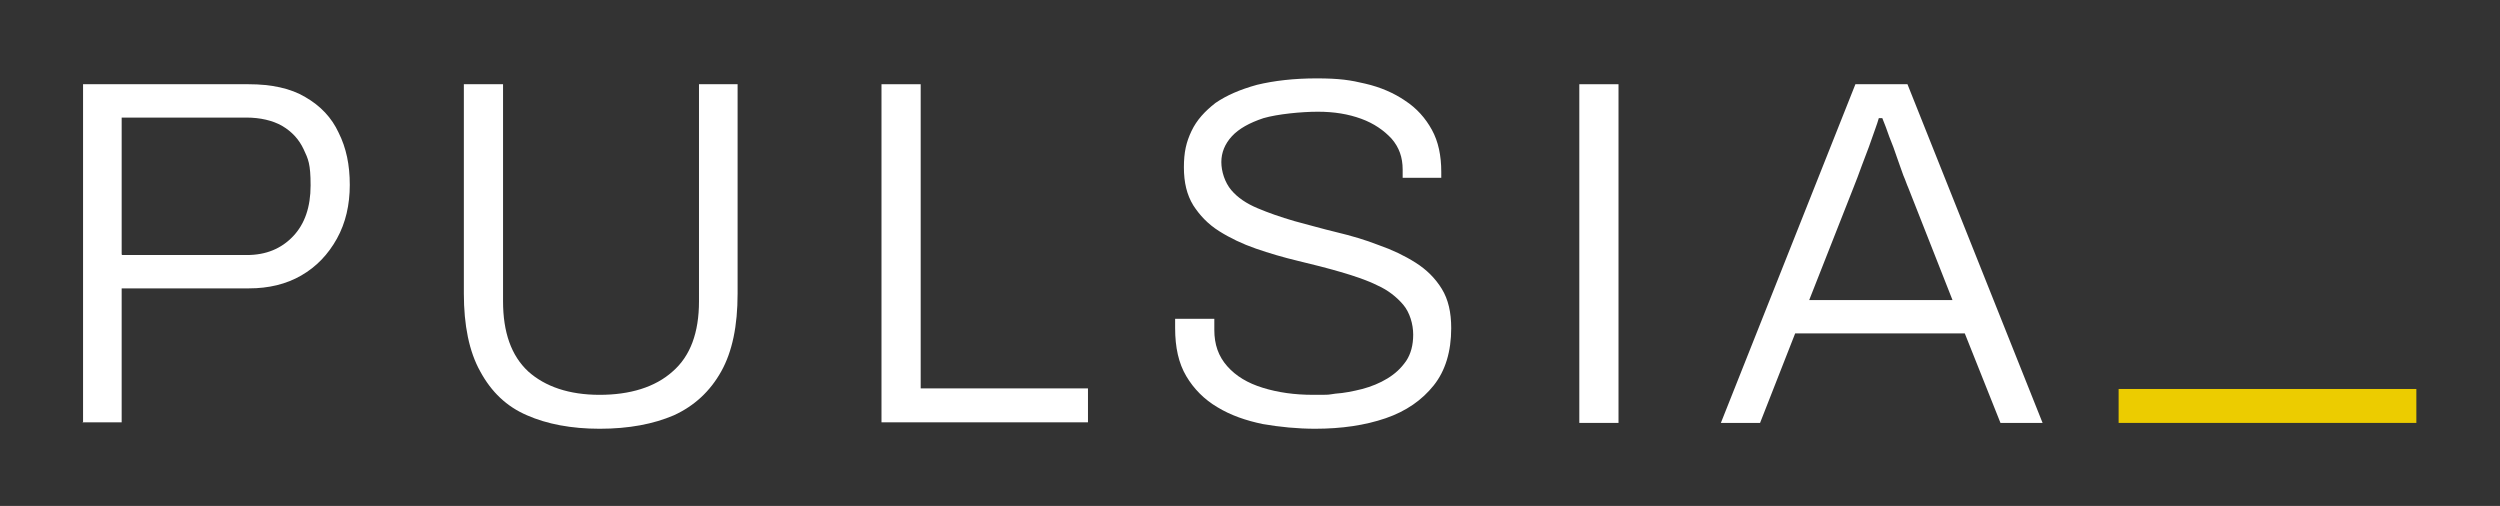
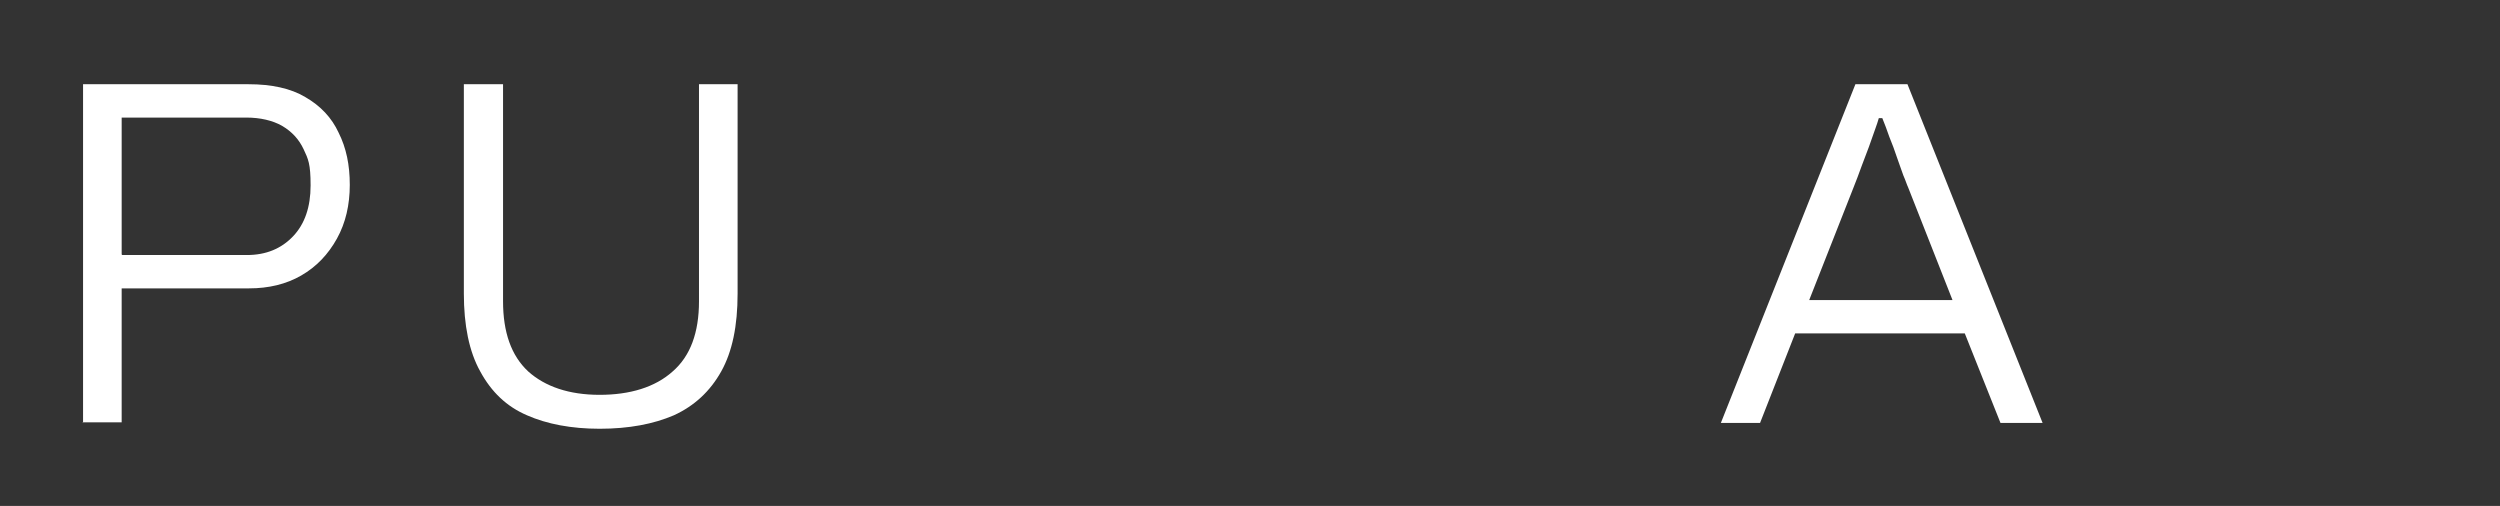
<svg xmlns="http://www.w3.org/2000/svg" id="Logo" version="1.1" viewBox="0 0 427.4 86.5">
  <rect x="0" y="0" width="427.4" height="86.5" fill="#333333" stroke="none" />
  <defs>
    <style>
      .cls-1 {
        fill: #eccc00;
      }

      .cls-1, .cls-2 {
        stroke-width: 0px;
      }

      .cls-2 {
        fill: #fff;
      }
    </style>
  </defs>
-   <rect class="cls-1" x="362.2" y="66.5" width="50.9" height="5.8" />
  <g>
    <path class="cls-2" d="M14.2,72.3V14.4h28.3c3.9,0,7.2.7,9.7,2.2,2.6,1.5,4.5,3.5,5.7,6.1,1.3,2.6,1.9,5.5,1.9,8.9s-.7,6.5-2.2,9.2c-1.5,2.7-3.5,4.8-6.1,6.3-2.6,1.5-5.6,2.2-8.9,2.2h-21.8v22.9h-6.7ZM20.9,43.6h21.3c3.3,0,5.9-1.1,7.9-3.2,2-2.1,3-5,3-8.7s-.4-4.5-1.2-6.2c-.8-1.7-2-3-3.7-4-1.6-.9-3.7-1.4-6.1-1.4h-21.3v23.4Z" />
    <path class="cls-2" d="M102.5,73.3c-4.8,0-9-.8-12.4-2.3-3.5-1.5-6.1-4-8-7.5-1.9-3.4-2.8-7.9-2.8-13.3V14.4h6.7v37.1c0,5.3,1.4,9.3,4.3,12,2.9,2.6,7,4,12.2,4s9.5-1.3,12.5-4c3-2.6,4.5-6.6,4.5-12V14.4h6.6v35.8c0,5.5-.9,9.9-2.8,13.3-1.9,3.4-4.6,5.9-8.1,7.5-3.5,1.5-7.7,2.3-12.7,2.3Z" />
-     <path class="cls-2" d="M150.7,72.3V14.4h6.7v52h28.6v5.8h-35.3Z" />
-     <path class="cls-2" d="M224.9,73.3c-3.1,0-6.1-.3-9-.8-2.9-.6-5.5-1.5-7.8-2.9-2.2-1.3-4-3.1-5.3-5.3-1.3-2.2-1.9-4.9-1.9-8.2v-.8c0-.3,0-.5,0-.8h6.7c0,.2,0,.5,0,.9,0,.4,0,.7,0,1,0,2.5.7,4.5,2.2,6.2,1.5,1.7,3.5,2.9,6.1,3.7,2.6.8,5.4,1.2,8.6,1.2s2.3,0,3.8-.2c1.5-.1,3-.4,4.6-.8,1.5-.4,3-1,4.3-1.8,1.3-.8,2.3-1.7,3.2-3,.8-1.2,1.2-2.7,1.2-4.5s-.6-3.8-1.7-5.1c-1.1-1.3-2.6-2.5-4.4-3.3-1.8-.9-3.9-1.6-6.3-2.3-2.4-.7-4.8-1.3-7.3-1.9-2.5-.6-4.9-1.3-7.2-2.1-2.3-.8-4.4-1.8-6.3-3-1.9-1.2-3.3-2.7-4.4-4.4-1.1-1.8-1.6-3.9-1.6-6.5s.4-4.3,1.3-6.2c.9-1.9,2.3-3.4,4.1-4.8,1.9-1.3,4.2-2.3,7.1-3.1,2.9-.7,6.3-1.1,10.2-1.1s5.8.3,8.3.9c2.6.6,4.9,1.6,6.8,2.9,2,1.3,3.5,3,4.6,5,1.1,2,1.6,4.4,1.6,7.2v1h-6.6v-1.4c0-2.1-.6-3.8-1.9-5.3-1.3-1.4-3-2.6-5.2-3.4-2.2-.8-4.6-1.2-7.4-1.2s-6.9.4-9.3,1.1c-2.4.8-4.2,1.8-5.4,3.1-1.2,1.3-1.8,2.8-1.8,4.4s.6,3.5,1.7,4.8c1.1,1.3,2.6,2.3,4.5,3.1,1.9.8,3.9,1.5,6.3,2.2,2.3.6,4.7,1.3,7.2,1.9,2.5.6,4.9,1.3,7.2,2.2,2.3.8,4.4,1.8,6.3,3,1.9,1.2,3.4,2.7,4.5,4.5,1.1,1.8,1.6,4,1.6,6.7,0,4-1,7.3-3,9.8-2,2.5-4.7,4.4-8.2,5.6-3.5,1.2-7.5,1.8-12.1,1.8Z" />
-     <path class="cls-2" d="M270,72.3V14.4h6.7v57.9h-6.7Z" />
    <path class="cls-2" d="M294.2,72.3l23-57.9h8.9l23.1,57.9h-7.2l-6.1-15.3h-29l-6,15.3h-6.8ZM309.3,51.3h24.5l-7.6-19.3c-.2-.4-.4-1.1-.8-2-.3-.9-.7-1.9-1.1-3.1-.4-1.2-.8-2.3-1.3-3.5-.4-1.2-.8-2.2-1.2-3.2h-.6c-.3,1.1-.8,2.3-1.3,3.8-.5,1.5-1.1,2.9-1.6,4.3-.5,1.4-1,2.7-1.4,3.7l-7.6,19.3Z" />
  </g>
</svg>